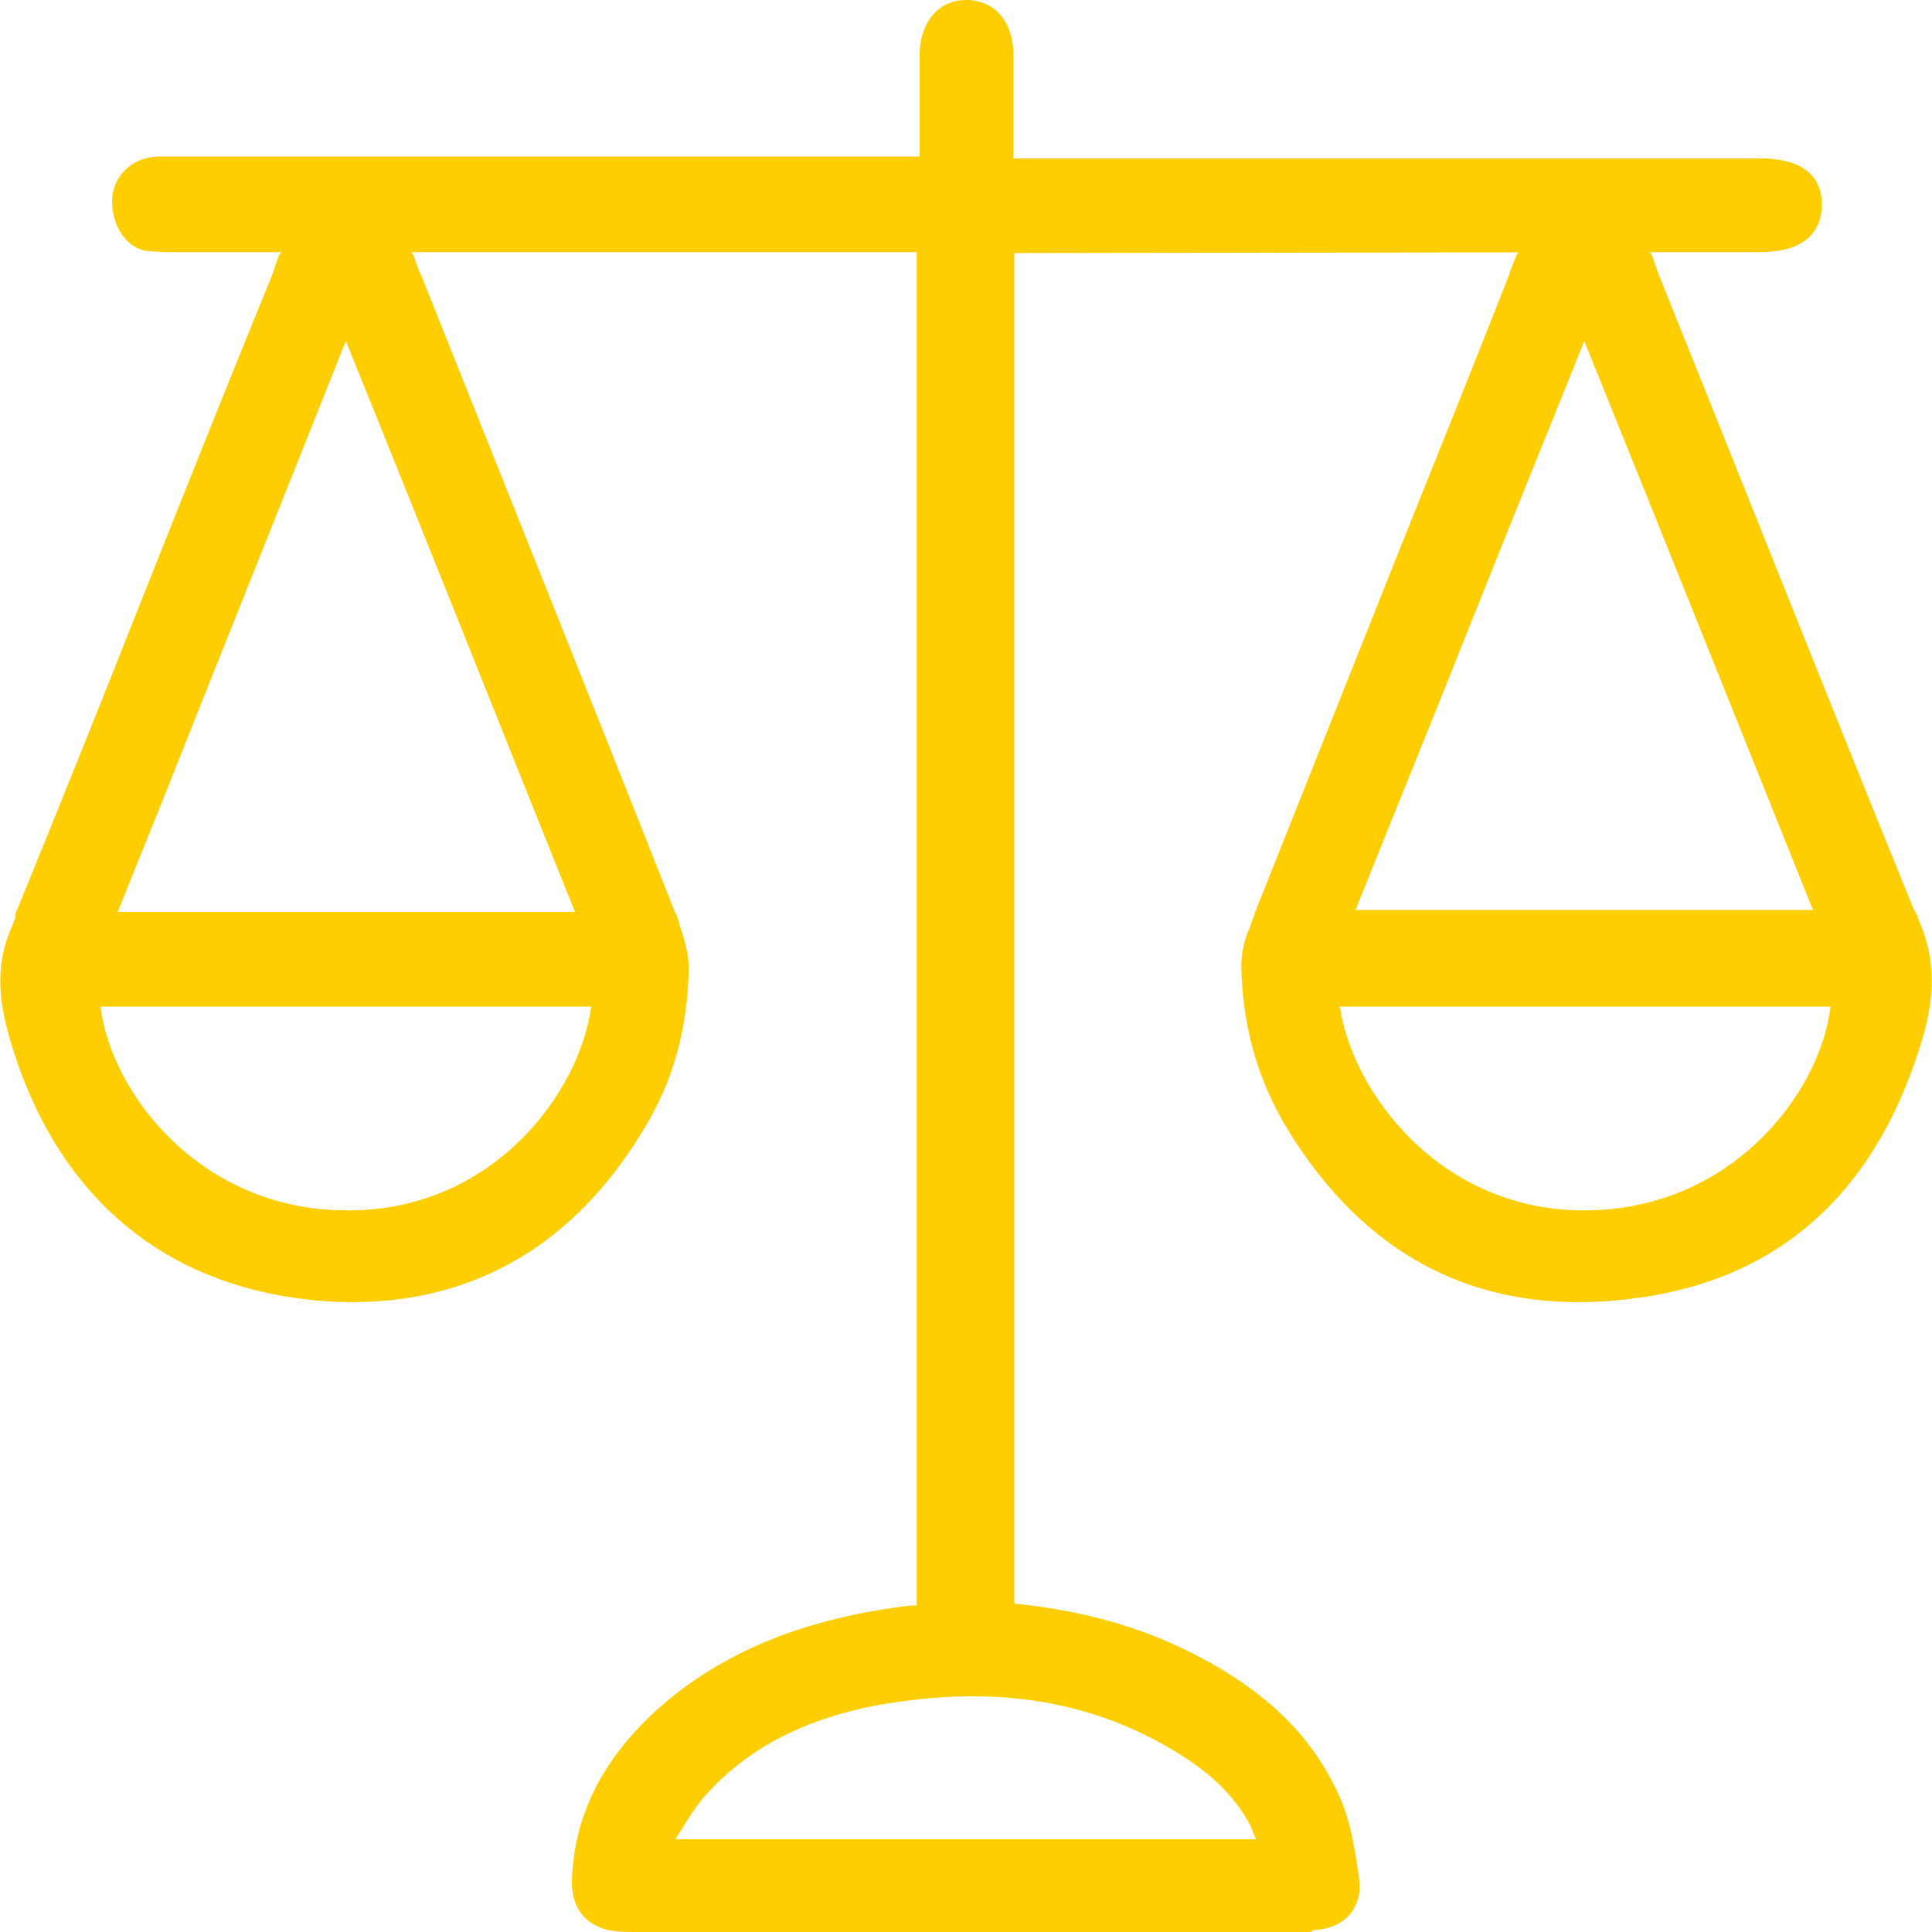
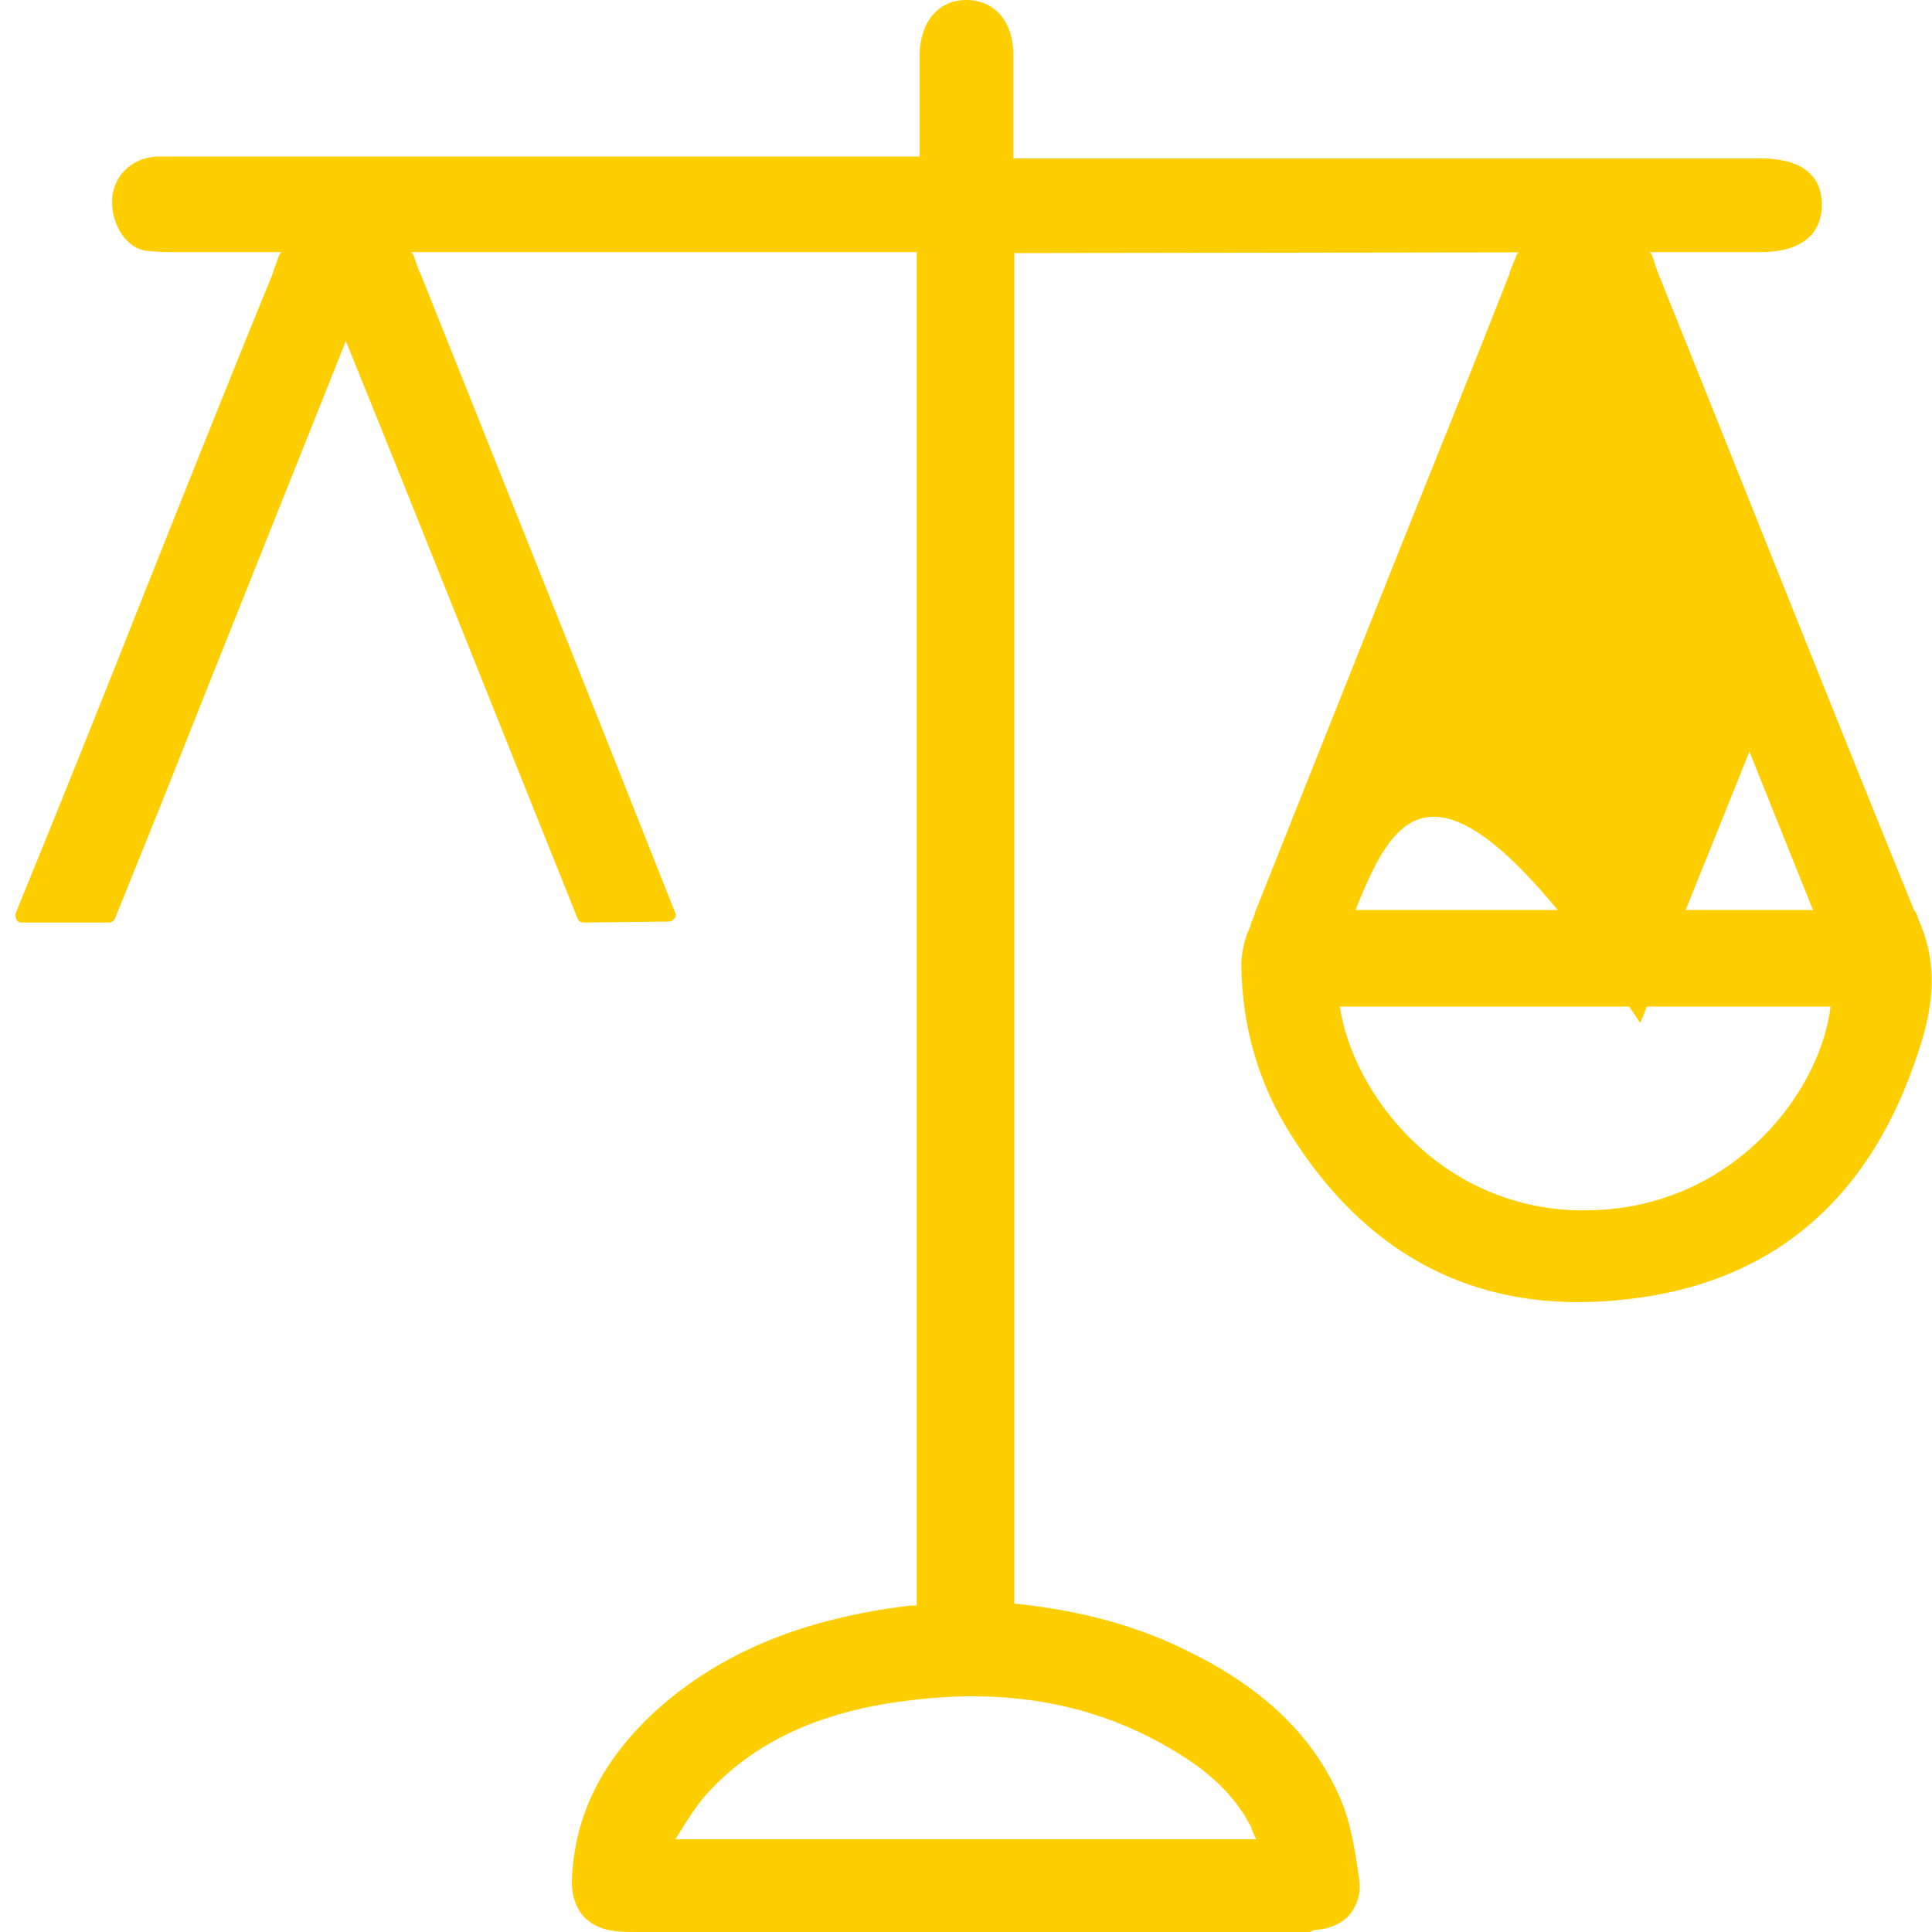
<svg xmlns="http://www.w3.org/2000/svg" version="1.1" id="Capa_1" x="0px" y="0px" width="200px" height="200px" viewBox="0 0 200 200" style="enable-background:new 0 0 200 200;" xml:space="preserve">
  <style type="text/css">
	.st0{fill:#FECE01;}
</style>
  <g>
    <path class="st0" d="M135.3,200c-0.2,0-0.4,0-0.6,0c-0.2,0-0.4,0-0.6,0H65.8c-1.1,0-2.4,0-3.5-0.4c-2-0.7-3.1-2.4-3.1-4.8   c0.2-6.8,3.1-12.6,8.8-17.8c6.7-6,15.3-9.5,26.3-10.8c0.2,0,0.3,0,0.4,0s0.1,0,0.2,0V26.1H27.1c-0.6,0-1.2,0-1.7,0   c-1.1,0-2.3,0-3.4,0s-2.3,0-3.4,0s-2.1,0-3.1-0.1c-2.4-0.1-3.9-2.7-3.9-5.1c0-2.3,1.6-4.2,3.9-4.6c0.4-0.1,0.8-0.1,1.4-0.1   c0.2,0,0.5,0,0.7,0s0.4,0,0.7,0h76.9V5.5c0.1-3.3,2-5.5,4.8-5.5h0.2c2.8,0.1,4.6,2.2,4.7,5.4v11h77.3c5.3,0,6.4,2.6,6.4,4.8   c0,1.8-0.8,4.9-6.4,4.9h-8.3L105,26.2V166c5.9,0.6,11.2,1.9,16,4c9.2,4.1,14.8,9.3,17.8,16.3c1.1,2.6,1.5,5.5,1.9,8.2v0.1   c0.2,1.4-0.2,2.6-0.9,3.5c-0.8,1-2.1,1.6-3.8,1.7C135.8,200,135.6,200,135.3,200z M130,190.3c0-0.1-0.1-0.1-0.1-0.2   c-0.2-0.4-0.3-0.7-0.4-1c-1.5-2.9-3.8-5.2-6.9-7.2c-6.7-4.3-13.9-6.3-22-6.3c-2.9,0-6,0.3-9.1,0.8c-8,1.4-14.1,4.5-18.6,9.6   c-1,1.2-1.8,2.5-2.8,4.1c-0.1,0.1-0.1,0.2-0.2,0.3H130V190.3z" />
    <g>
      <g>
        <path class="st0" d="M60.4,95.5c-0.2,0-0.5-0.1-0.6-0.4c-8-19.9-15.8-39.6-24-59.8c-6.4,16.1-12.8,32-18.9,47.4l-5,12.4     c-0.1,0.2-0.3,0.4-0.6,0.4H2.2c-0.2,0-0.4-0.1-0.5-0.3s-0.1-0.4-0.1-0.6c4.5-11,9-22.2,13.3-33.1c4.3-10.8,8.8-22.1,13.3-33.1     c0.2-0.6,0.4-1.2,0.7-2c0.1-0.2,0.3-0.4,0.6-0.4h12.7c0.3,0,0.5,0.2,0.6,0.4c0.3,0.9,0.5,1.5,0.8,2.1c8.9,22.3,17.8,44.5,26.3,66     c0.1,0.2,0.1,0.4-0.1,0.6s-0.3,0.3-0.5,0.3L60.4,95.5L60.4,95.5z" />
      </g>
      <g>
-         <path class="st0" d="M36.4,134.8c-1.6,0-3.2-0.1-4.8-0.3c-14.4-1.7-24.7-10.1-29.7-24.2C0.3,105.6-1,101,1.2,96     c0.1-0.2,0.1-0.3,0.2-0.5c0.1-0.3,0.2-0.5,0.3-0.8c0.1-0.2,0.3-0.3,0.5-0.3h67.3c0.3,0,0.5,0.2,0.6,0.5s0.2,0.6,0.3,1l0.1,0.3     c0.4,1.3,0.8,2.6,0.8,4c-0.1,6.2-1.6,11.7-4.6,16.6C59.6,128.7,49.3,134.8,36.4,134.8L36.4,134.8z M10.4,104.2     c1.1,9,10.4,21.1,25.5,21.1h0.4c14.7-0.1,23.7-12.1,24.9-21.1H10.4z" />
-       </g>
+         </g>
    </g>
    <g>
      <g>
-         <path class="st0" d="M188.6,95.4c-0.2,0-0.5-0.1-0.6-0.4l-6.9-17.2c-5.6-13.9-11.3-28.2-17.1-42.5c-3.8,9.5-7.6,18.8-11.3,28.1     C148.5,74,144.2,84.5,140,95c-0.1,0.2-0.3,0.4-0.6,0.4h-8.9c-0.2,0-0.4-0.1-0.5-0.3c-0.1-0.2-0.1-0.4-0.1-0.6     c5.1-12.8,10.2-25.6,15.3-38.4c3.7-9.2,7.4-18.4,11-27.6c0.1-0.3,0.2-0.7,0.4-1.1c0.1-0.3,0.3-0.7,0.4-1c0.1-0.2,0.3-0.4,0.6-0.4     h12.8c0.3,0,0.5,0.2,0.6,0.4c0.2,0.5,0.3,0.9,0.4,1.2c0.1,0.3,0.2,0.5,0.3,0.8l4.9,12.2c7.1,17.7,14.4,36.1,21.7,54     c0.1,0.2,0.1,0.4-0.1,0.6c-0.1,0.2-0.3,0.3-0.5,0.3L188.6,95.4L188.6,95.4z" />
+         <path class="st0" d="M188.6,95.4c-0.2,0-0.5-0.1-0.6-0.4l-6.9-17.2c-3.8,9.5-7.6,18.8-11.3,28.1     C148.5,74,144.2,84.5,140,95c-0.1,0.2-0.3,0.4-0.6,0.4h-8.9c-0.2,0-0.4-0.1-0.5-0.3c-0.1-0.2-0.1-0.4-0.1-0.6     c5.1-12.8,10.2-25.6,15.3-38.4c3.7-9.2,7.4-18.4,11-27.6c0.1-0.3,0.2-0.7,0.4-1.1c0.1-0.3,0.3-0.7,0.4-1c0.1-0.2,0.3-0.4,0.6-0.4     h12.8c0.3,0,0.5,0.2,0.6,0.4c0.2,0.5,0.3,0.9,0.4,1.2c0.1,0.3,0.2,0.5,0.3,0.8l4.9,12.2c7.1,17.7,14.4,36.1,21.7,54     c0.1,0.2,0.1,0.4-0.1,0.6c-0.1,0.2-0.3,0.3-0.5,0.3L188.6,95.4L188.6,95.4z" />
      </g>
      <g>
        <path class="st0" d="M163.4,134.8c-12.8,0-23-6.1-30.3-18.2c-2.9-4.9-4.5-10.4-4.6-16.6c0-1.3,0.3-2.8,0.9-4     c0.1-0.4,0.2-0.7,0.4-1.1l0.1-0.3c0.1-0.2,0.3-0.4,0.6-0.4h67.3c0.2,0,0.5,0.1,0.6,0.4c0.1,0.2,0.1,0.4,0.2,0.6     c0.1,0.2,0.2,0.5,0.3,0.7c2.1,5.3,0.7,10.2-0.8,14.4c-5.1,14.4-15.1,22.6-29.7,24.2C166.7,134.7,165,134.8,163.4,134.8     L163.4,134.8z M138.7,104.2c1.3,8.9,10.3,20.9,24.9,21.1h0.4c15.1,0,24.4-12,25.5-21.1H138.7z" />
      </g>
    </g>
  </g>
</svg>